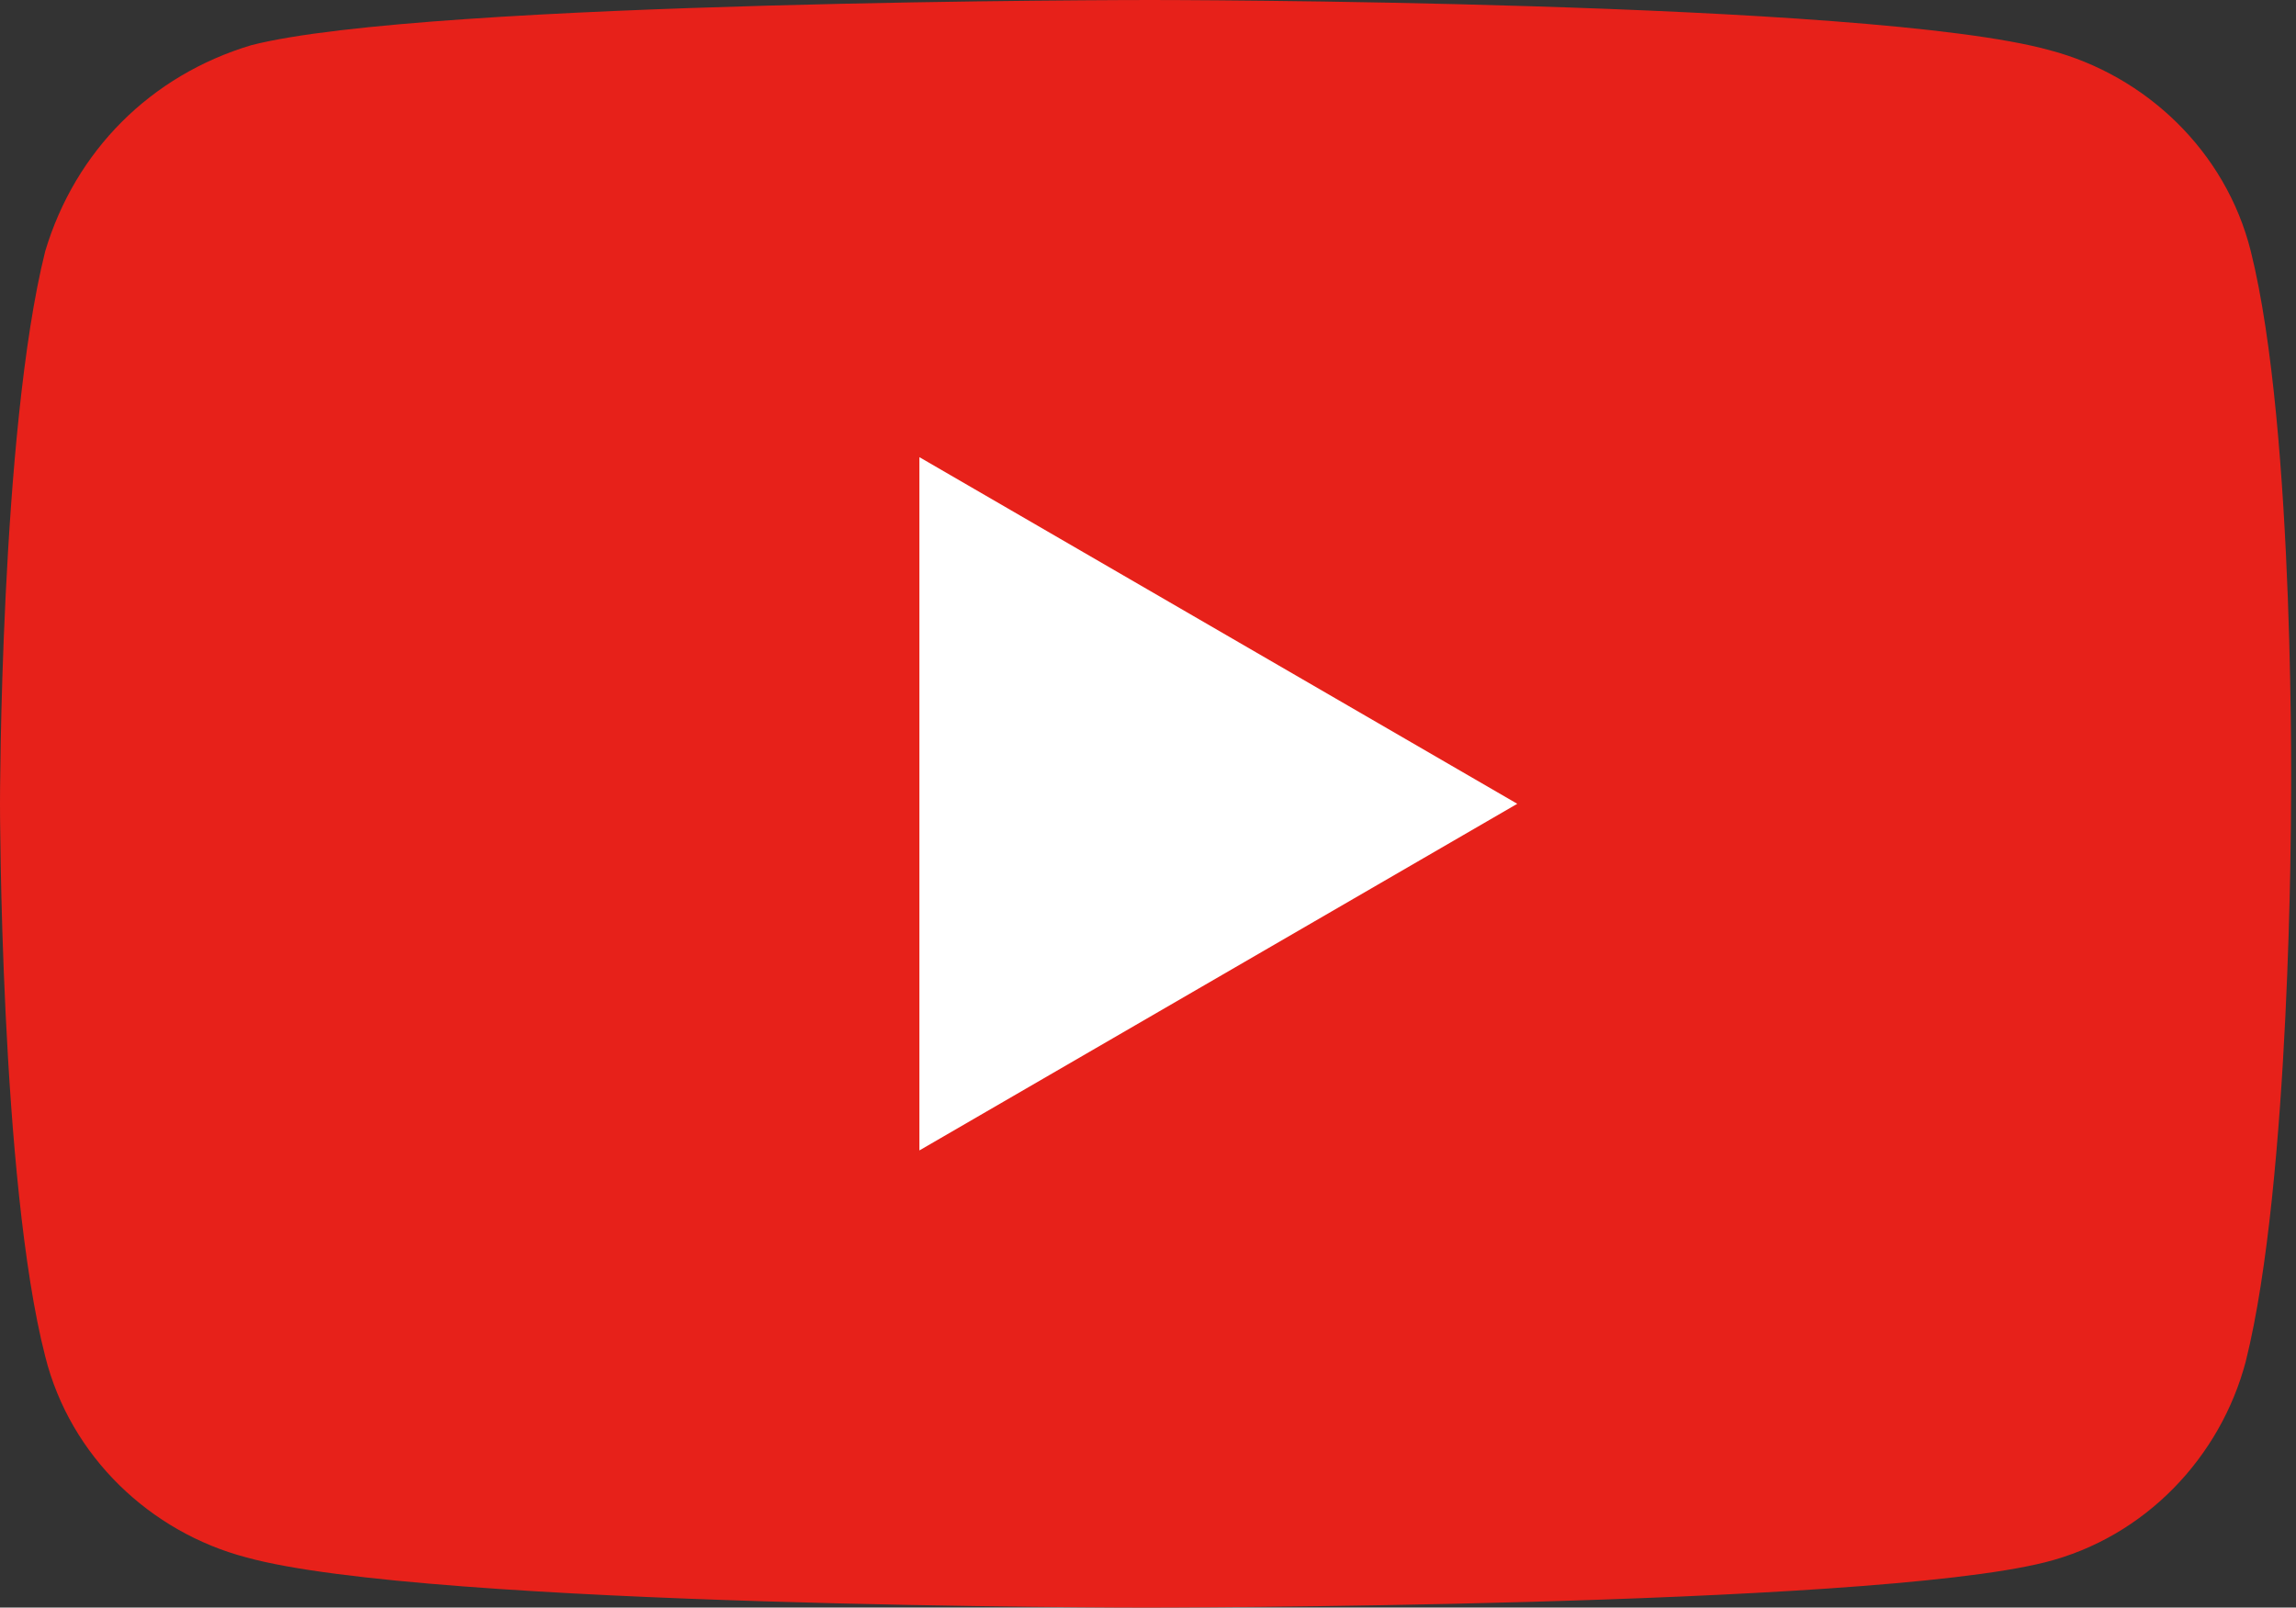
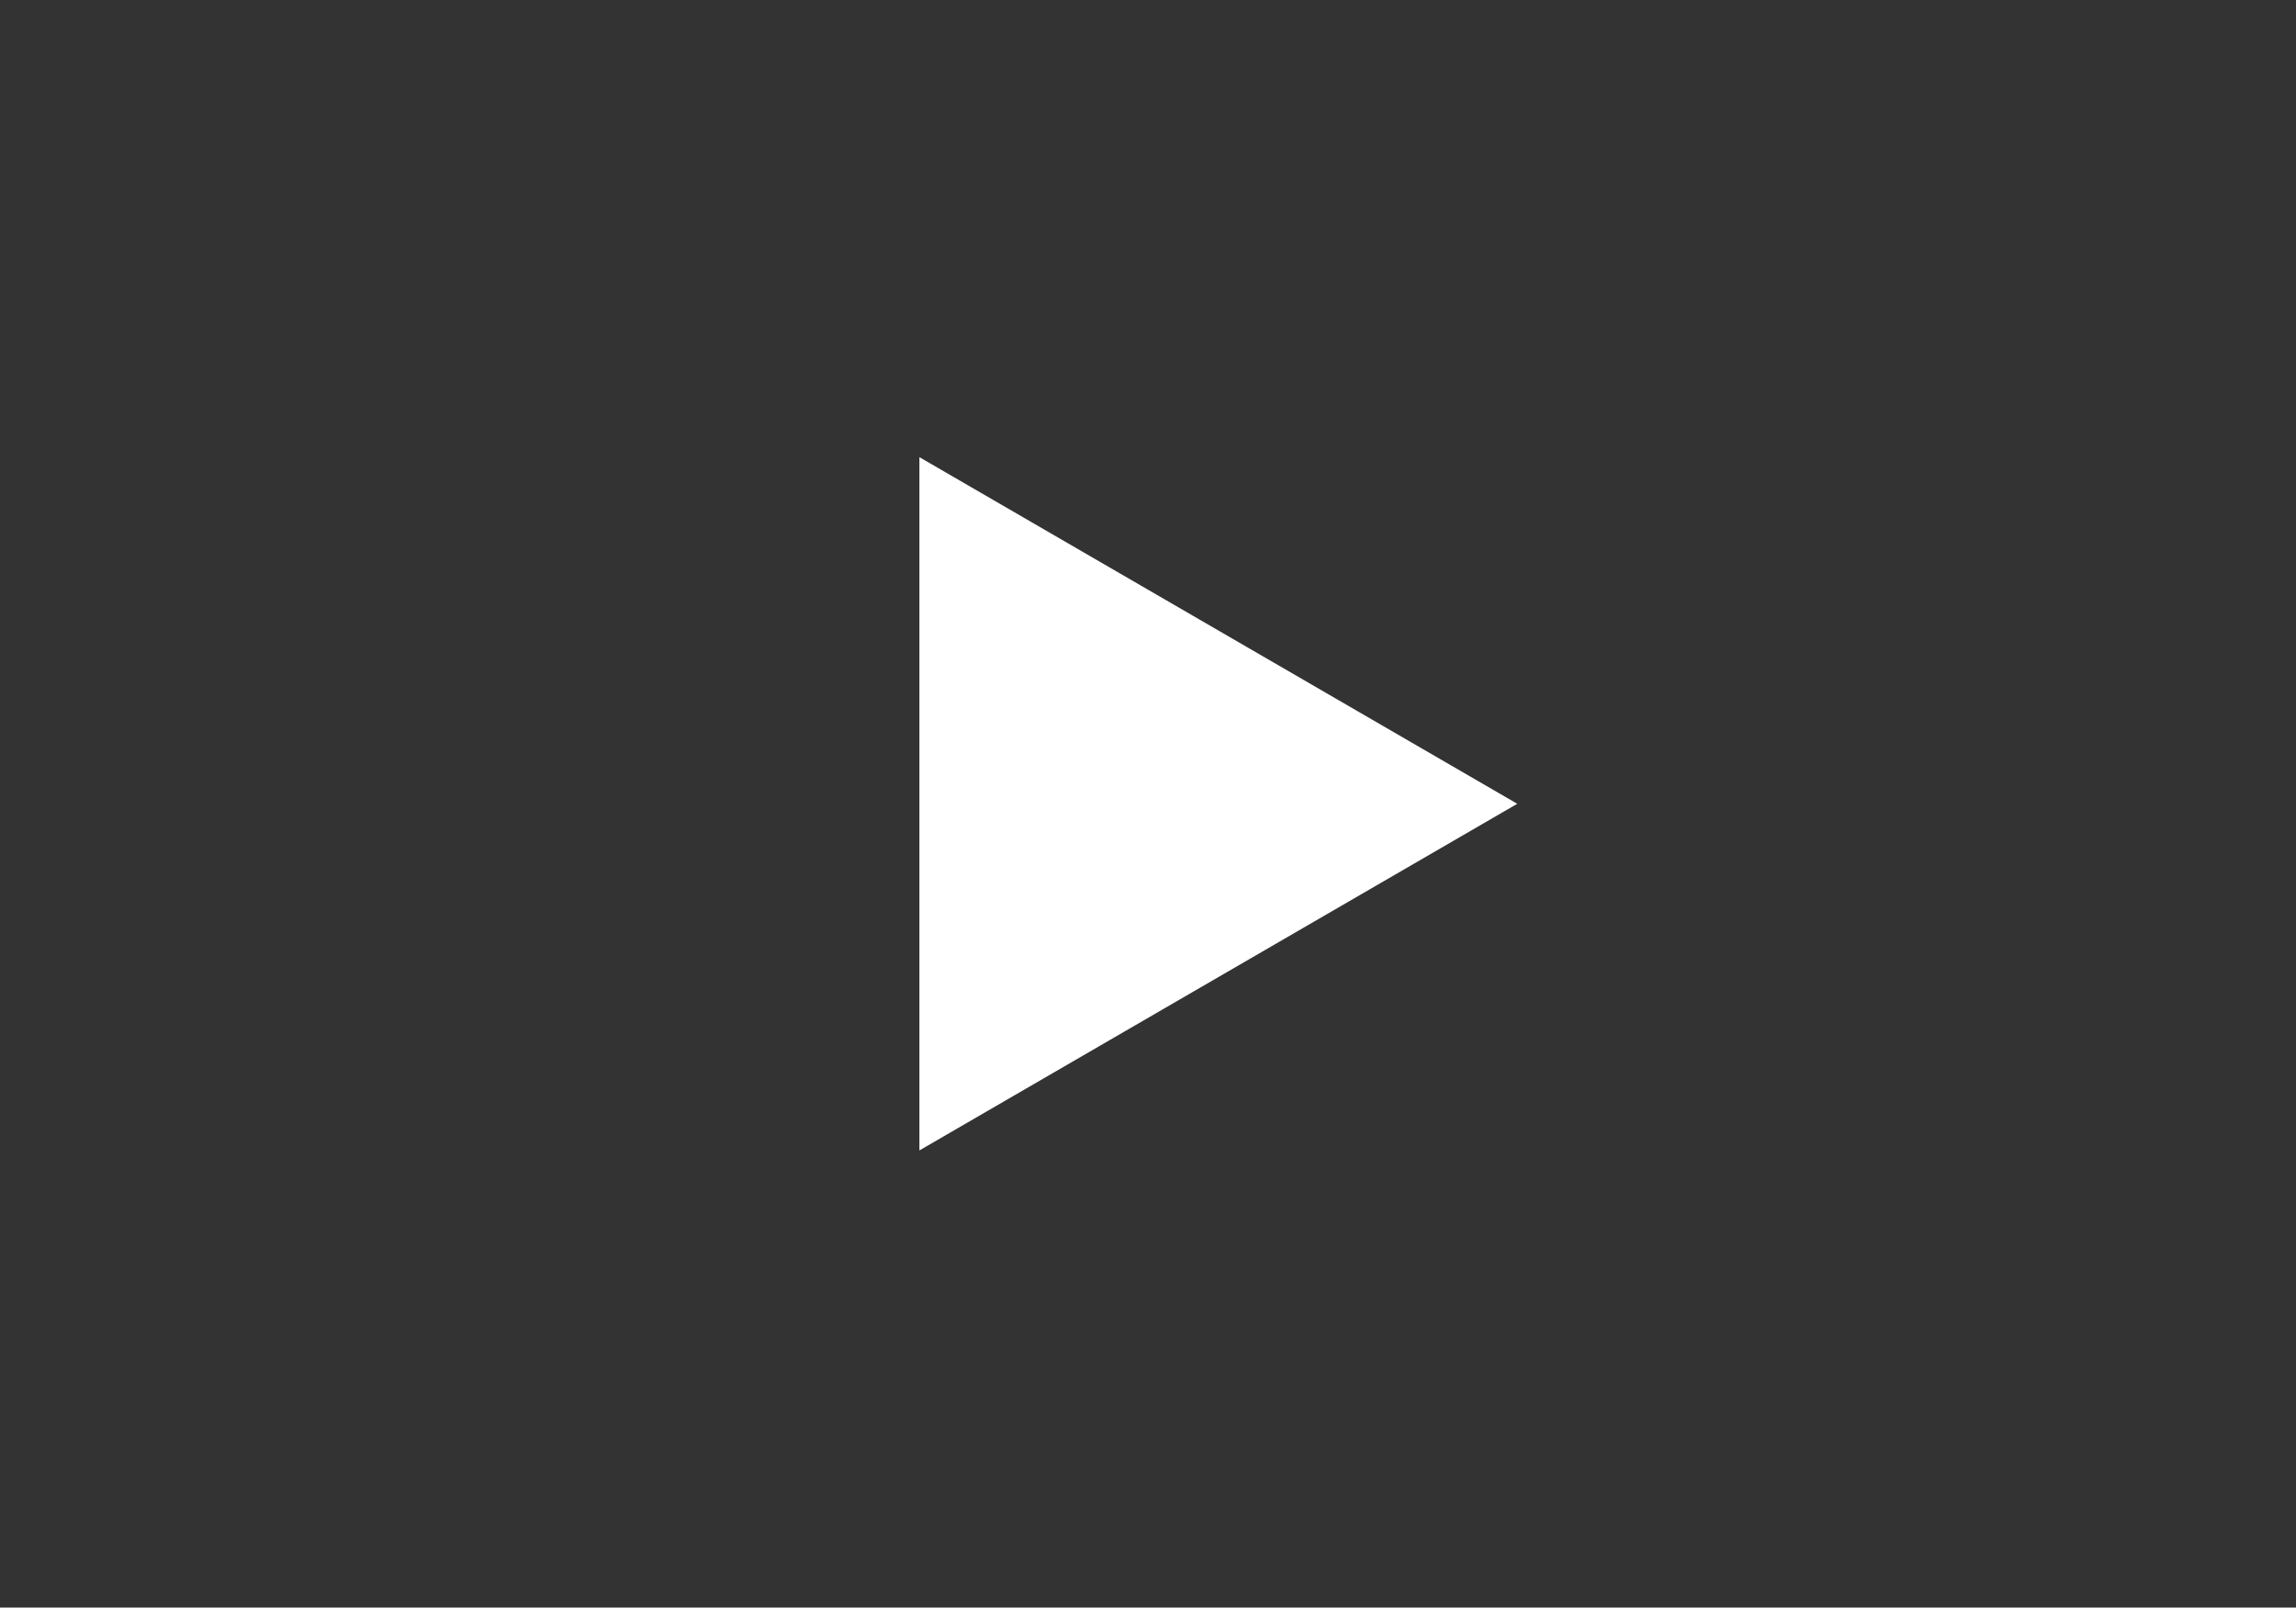
<svg xmlns="http://www.w3.org/2000/svg" version="1.1" id="レイヤー_1" x="0px" y="0px" viewBox="0 0 45.7 32" style="enable-background:new 0 0 45.7 32;" xml:space="preserve">
  <rect x="0" y="0" width="45.7" height="32" fill="#333333" stroke="none" />
  <style type="text/css">
	.st0{fill:#E7211A;}
	.st1{fill:#FFFFFF;}
</style>
-   <path class="st0" d="M44.8,5c-0.5-2-2.1-3.5-4-4c-3.6-1-17.9-1-17.9-1S8.5,0,5,0.9C3,1.5,1.5,3,0.9,5C0,8.6,0,16,0,16s0,7.5,0.9,11  c0.5,2,2.1,3.5,4,4c3.6,1,17.9,1,17.9,1s14.3,0,17.9-0.9c2-0.5,3.5-2.1,4-4c0.9-3.6,0.9-11,0.9-11S45.7,8.6,44.8,5z" />
  <path class="st1" d="M18.3,22.9L30.2,16L18.3,9.1V22.9z" />
</svg>